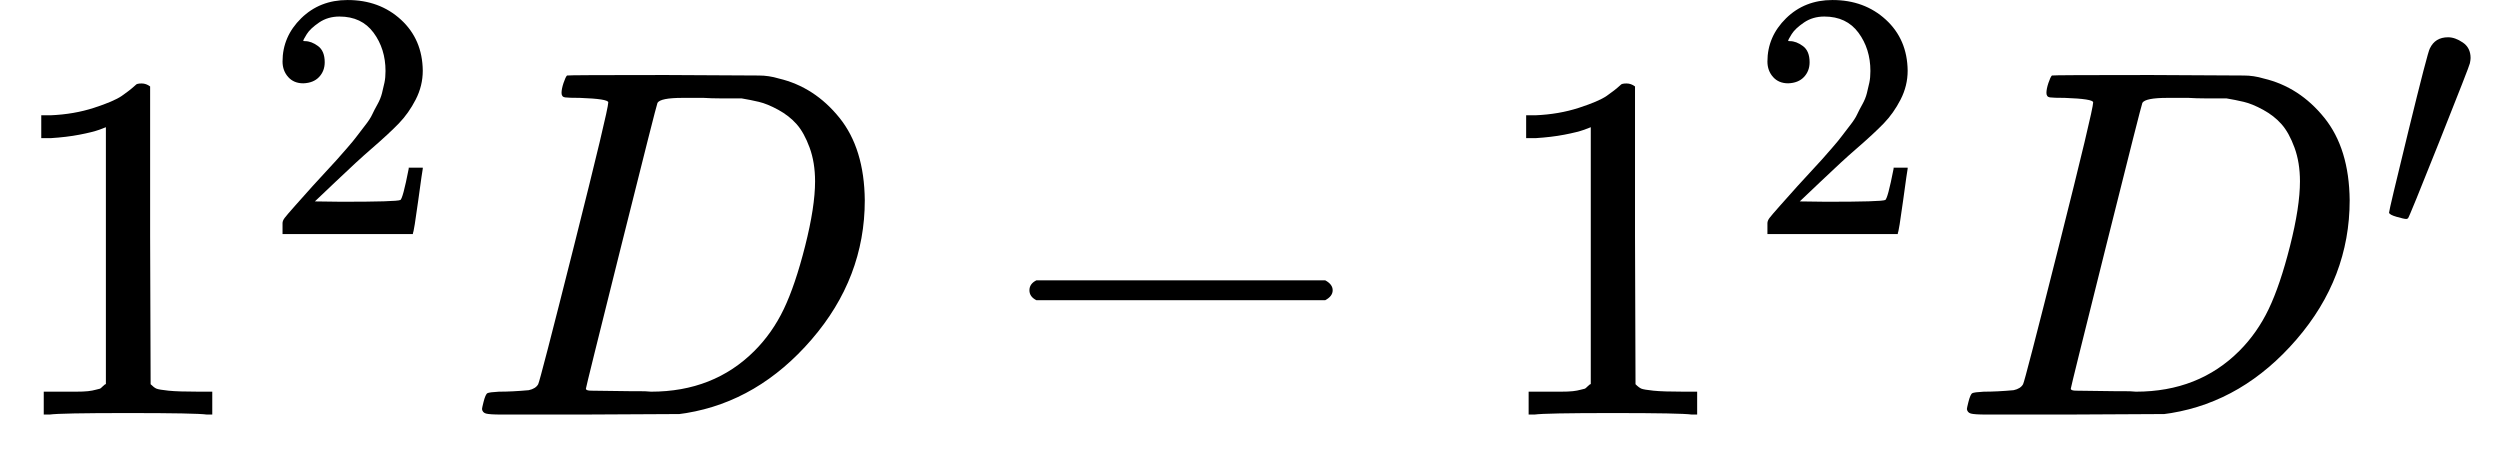
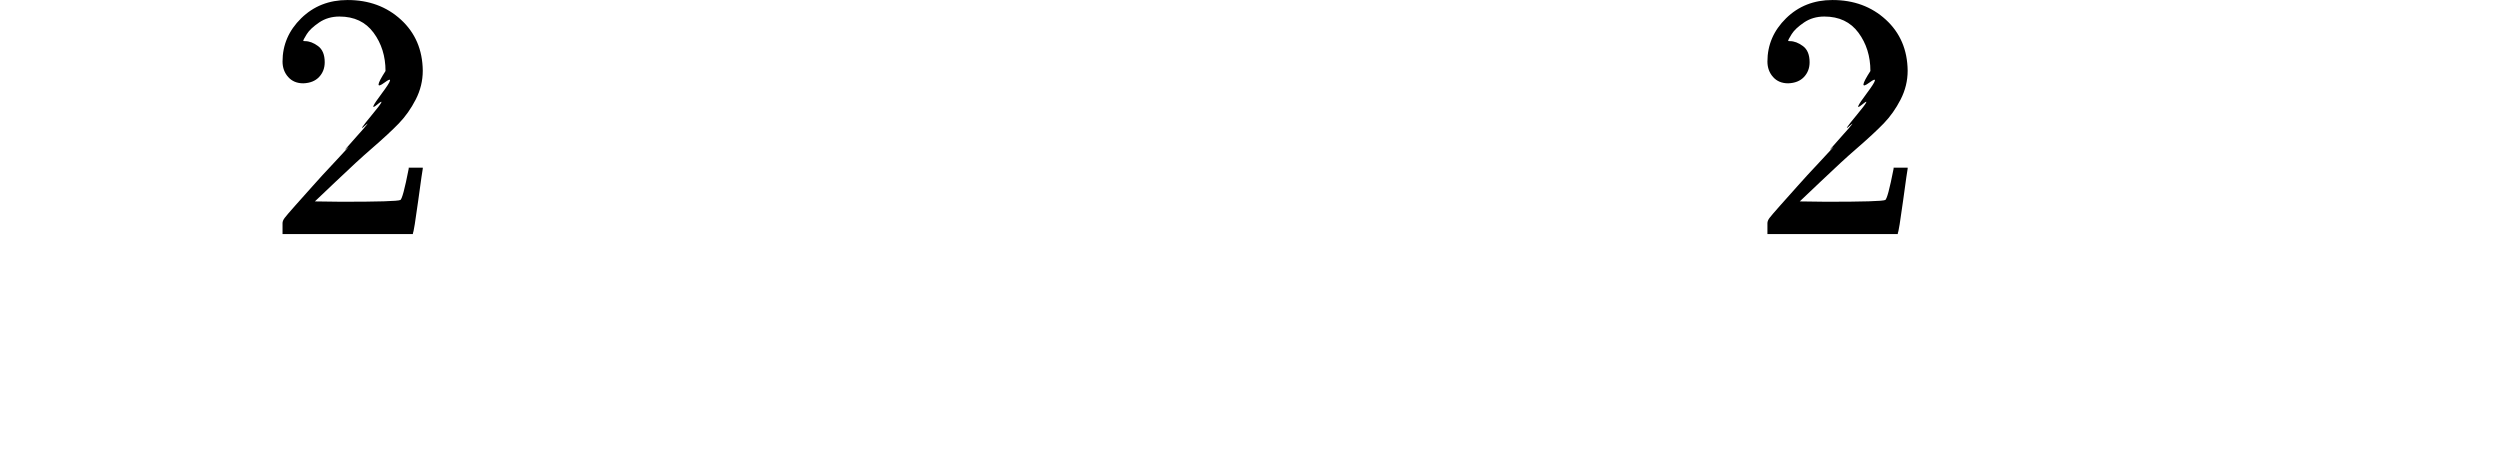
<svg xmlns="http://www.w3.org/2000/svg" xmlns:xlink="http://www.w3.org/1999/xlink" version="1.1" style="vertical-align: -0.186ex;" width="5029px" height="915.9px" viewBox="0 -833.9 5029 915.9">
  <defs>
-     <path id="MJX-1926-TEX-N-31" d="M213 578L200 573Q186 568 160 563T102 556H83V602H102Q149 604 189 617T245 641T273 663Q275 666 285 666Q294 666 302 660V361L303 61Q310 54 315 52T339 48T401 46H427V0H416Q395 3 257 3Q121 3 100 0H88V46H114Q136 46 152 46T177 47T193 50T201 52T207 57T213 61V578Z" />
-     <path id="MJX-1926-TEX-N-32" d="M109 429Q82 429 66 447T50 491Q50 562 103 614T235 666Q326 666 387 610T449 465Q449 422 429 383T381 315T301 241Q265 210 201 149L142 93L218 92Q375 92 385 97Q392 99 409 186V189H449V186Q448 183 436 95T421 3V0H50V19V31Q50 38 56 46T86 81Q115 113 136 137Q145 147 170 174T204 211T233 244T261 278T284 308T305 340T320 369T333 401T340 431T343 464Q343 527 309 573T212 619Q179 619 154 602T119 569T109 550Q109 549 114 549Q132 549 151 535T170 489Q170 464 154 447T109 429Z" />
-     <path id="MJX-1926-TEX-I-1D437" d="M287 628Q287 635 230 637Q207 637 200 638T193 647Q193 655 197 667T204 682Q206 683 403 683Q570 682 590 682T630 676Q702 659 752 597T803 431Q803 275 696 151T444 3L430 1L236 0H125H72Q48 0 41 2T33 11Q33 13 36 25Q40 41 44 43T67 46Q94 46 127 49Q141 52 146 61Q149 65 218 339T287 628ZM703 469Q703 507 692 537T666 584T629 613T590 629T555 636Q553 636 541 636T512 636T479 637H436Q392 637 386 627Q384 623 313 339T242 52Q242 48 253 48T330 47Q335 47 349 47T373 46Q499 46 581 128Q617 164 640 212T683 339T703 469Z" />
-     <path id="MJX-1926-TEX-N-2212" d="M84 237T84 250T98 270H679Q694 262 694 250T679 230H98Q84 237 84 250Z" />
-     <path id="MJX-1926-TEX-V-2032" d="M79 43Q73 43 52 49T30 61Q30 68 85 293T146 528Q161 560 198 560Q218 560 240 545T262 501Q262 496 260 486Q259 479 173 263T84 45T79 43Z" />
+     <path id="MJX-1926-TEX-N-32" d="M109 429Q82 429 66 447T50 491Q50 562 103 614T235 666Q326 666 387 610T449 465Q449 422 429 383T381 315T301 241Q265 210 201 149L142 93L218 92Q375 92 385 97Q392 99 409 186V189H449V186Q448 183 436 95T421 3V0H50V19V31Q50 38 56 46T86 81Q115 113 136 137T204 211T233 244T261 278T284 308T305 340T320 369T333 401T340 431T343 464Q343 527 309 573T212 619Q179 619 154 602T119 569T109 550Q109 549 114 549Q132 549 151 535T170 489Q170 464 154 447T109 429Z" />
  </defs>
  <g stroke="currentColor" fill="currentColor" stroke-width="0" transform="scale(1,-1)">
    <g>
      <g>
        <g>
          <use xlink:href="#MJX-1926-TEX-N-31" />
        </g>
        <g transform="translate(533,363) scale(0.707)">
          <use xlink:href="#MJX-1926-TEX-N-32" />
        </g>
      </g>
      <g transform="translate(936.6,0)">
        <use xlink:href="#MJX-1926-TEX-I-1D437" />
      </g>
      <g transform="translate(1986.8,0)">
        <use xlink:href="#MJX-1926-TEX-N-2212" />
      </g>
      <g transform="translate(2987,0)">
        <g>
          <use xlink:href="#MJX-1926-TEX-N-31" />
        </g>
        <g transform="translate(533,363) scale(0.707)">
          <use xlink:href="#MJX-1926-TEX-N-32" />
        </g>
      </g>
      <g transform="translate(3923.6,0)">
        <g>
          <use xlink:href="#MJX-1926-TEX-I-1D437" />
        </g>
        <g transform="translate(861,363) scale(0.707)">
          <use xlink:href="#MJX-1926-TEX-V-2032" />
        </g>
      </g>
    </g>
  </g>
</svg>